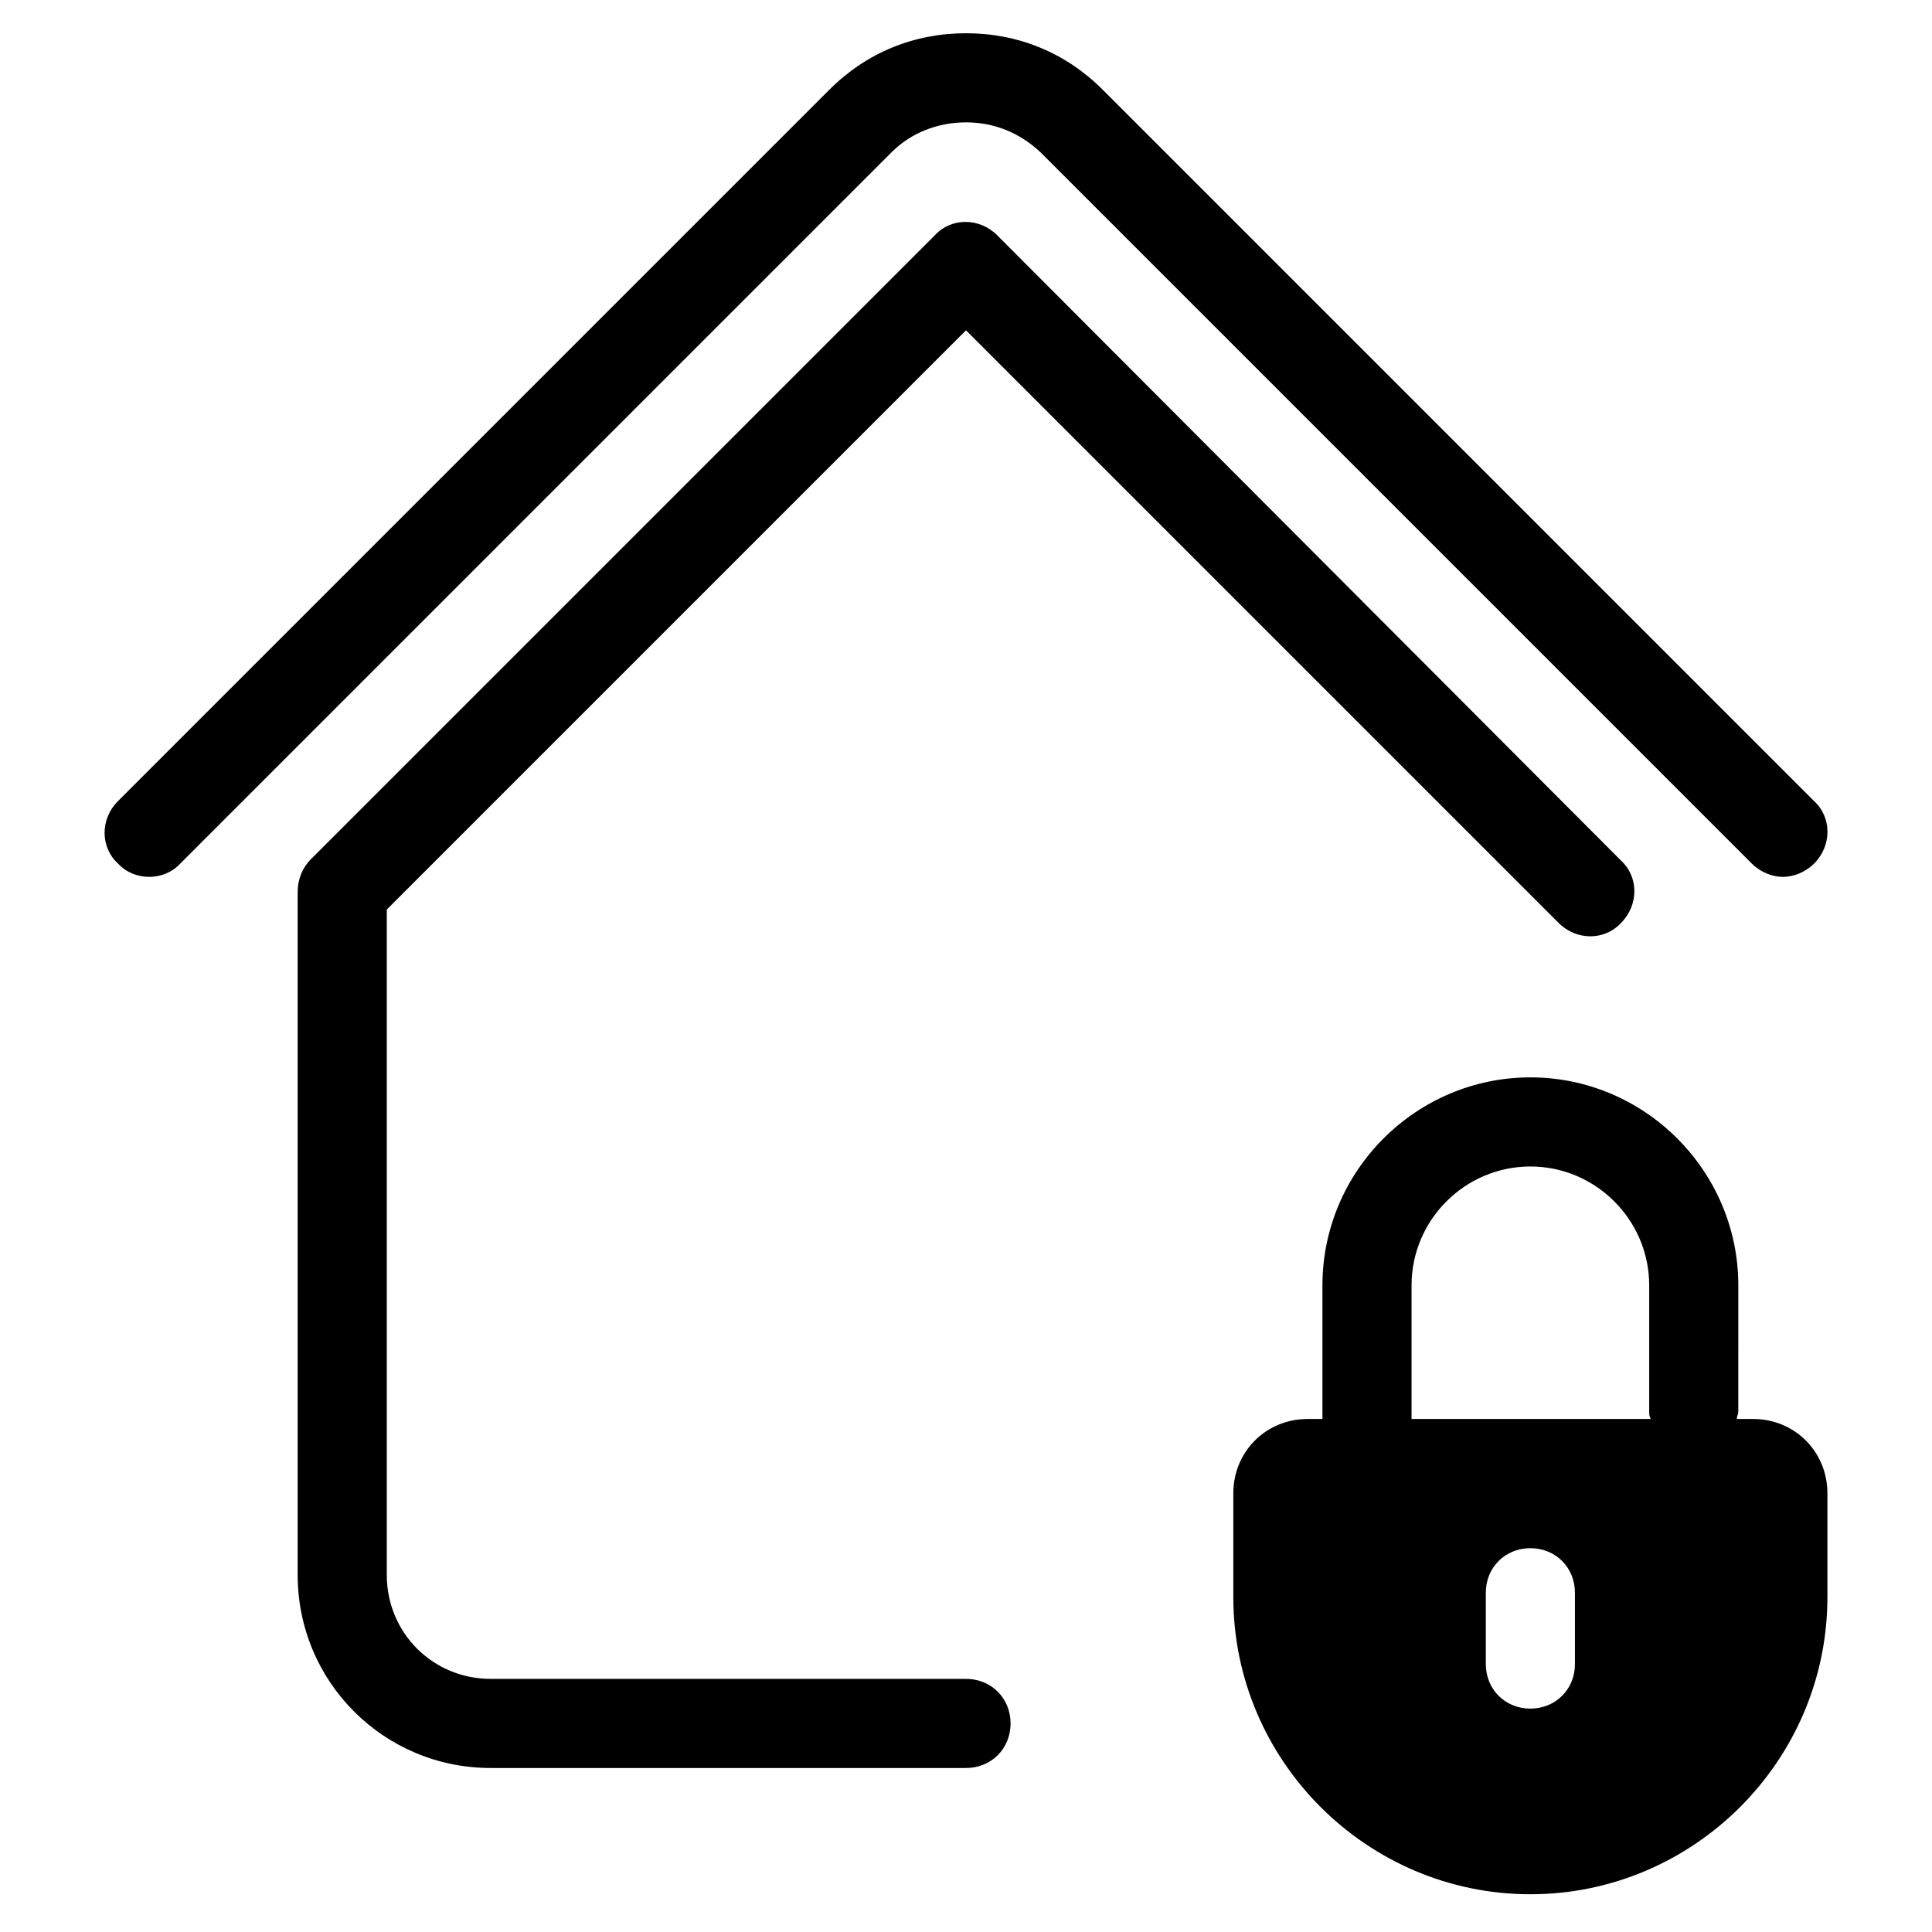
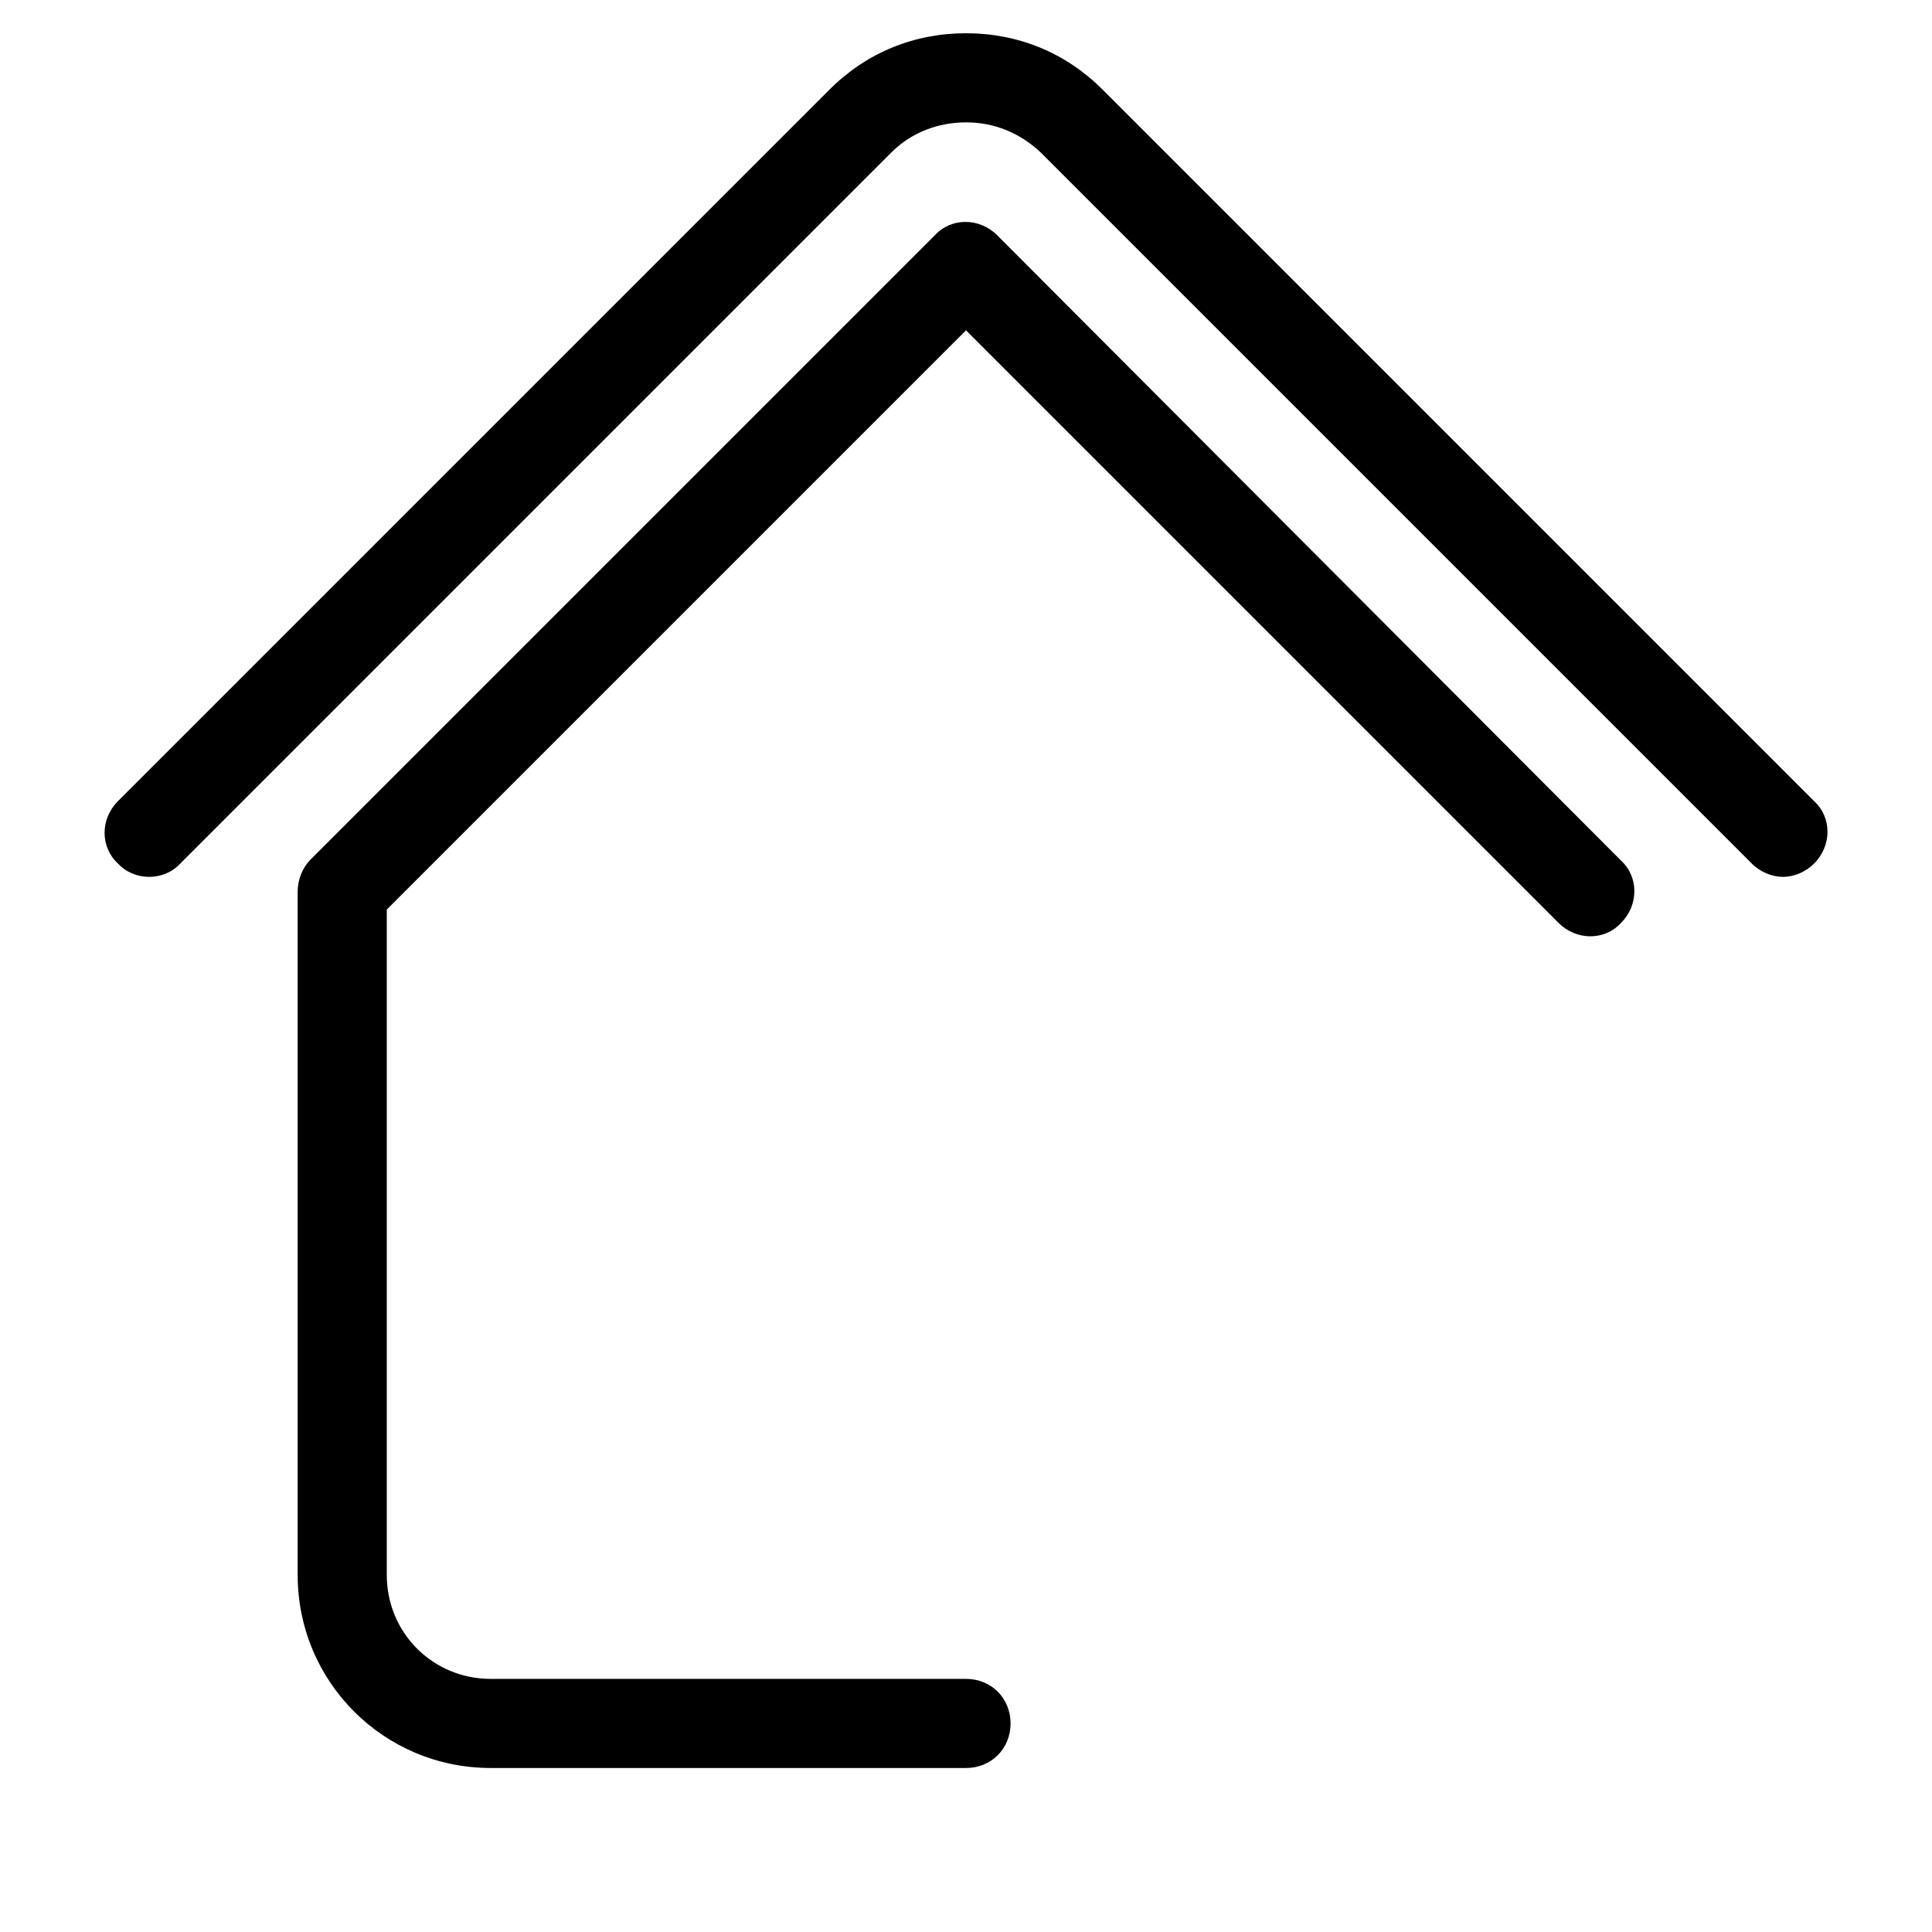
<svg xmlns="http://www.w3.org/2000/svg" fill="#000000" width="800px" height="800px" version="1.1" viewBox="144 144 512 512">
  <g>
    <path d="m408.27 206.35c-4.723-4.723-12.203-4.723-16.531 0l-165.31 165.31c-2.363 2.359-3.543 5.508-3.543 8.66v181.05c0 28.34 22.828 51.168 51.168 51.168h125.95c6.691 0 11.809-5.117 11.809-11.809s-5.117-11.809-11.809-11.809h-125.95c-15.352 0-27.551-12.203-27.551-27.551v-176.33l153.5-153.5 157.05 157.05c4.723 4.723 12.203 4.723 16.531 0 4.723-4.723 4.723-12.203 0-16.531z" />
    <path d="m191.79 372.84 188.54-188.54c5.117-5.117 12.203-7.871 19.68-7.871s14.168 2.754 19.68 7.871l188.54 188.54c2.363 2.363 5.512 3.543 8.266 3.543 2.754 0 5.902-1.18 8.266-3.543 4.723-4.723 4.723-12.203 0-16.531l-188.54-188.54c-9.84-9.84-22.434-14.957-36.211-14.957s-26.371 5.117-36.211 14.957l-188.54 188.54c-4.723 4.723-4.723 12.203 0 16.531 4.328 4.723 12.199 4.723 16.531 0z" />
-     <path d="m604.67 484.62c0-30.309-24.797-55.105-55.105-55.105s-55.105 24.797-55.105 55.105v35.426h-3.938c-11.02 0-19.68 8.66-19.68 19.68v27.551c0 43.297 35.426 78.719 78.719 78.719 43.297 0 78.719-35.426 78.719-78.719v-27.551c0-11.02-8.66-19.68-19.68-19.68h-4.328c0-0.789 0.395-1.18 0.395-1.969zm-43.297 100.37c0 6.691-5.117 11.809-11.809 11.809s-11.809-5.117-11.809-11.809v-18.895c0-6.691 5.117-11.809 11.809-11.809s11.809 5.117 11.809 11.809zm-43.297-64.945v-35.426c0-17.32 14.168-31.488 31.488-31.488 17.32 0 31.488 14.168 31.488 31.488v33.457c0 0.789 0 1.18 0.395 1.969z" />
  </g>
</svg>